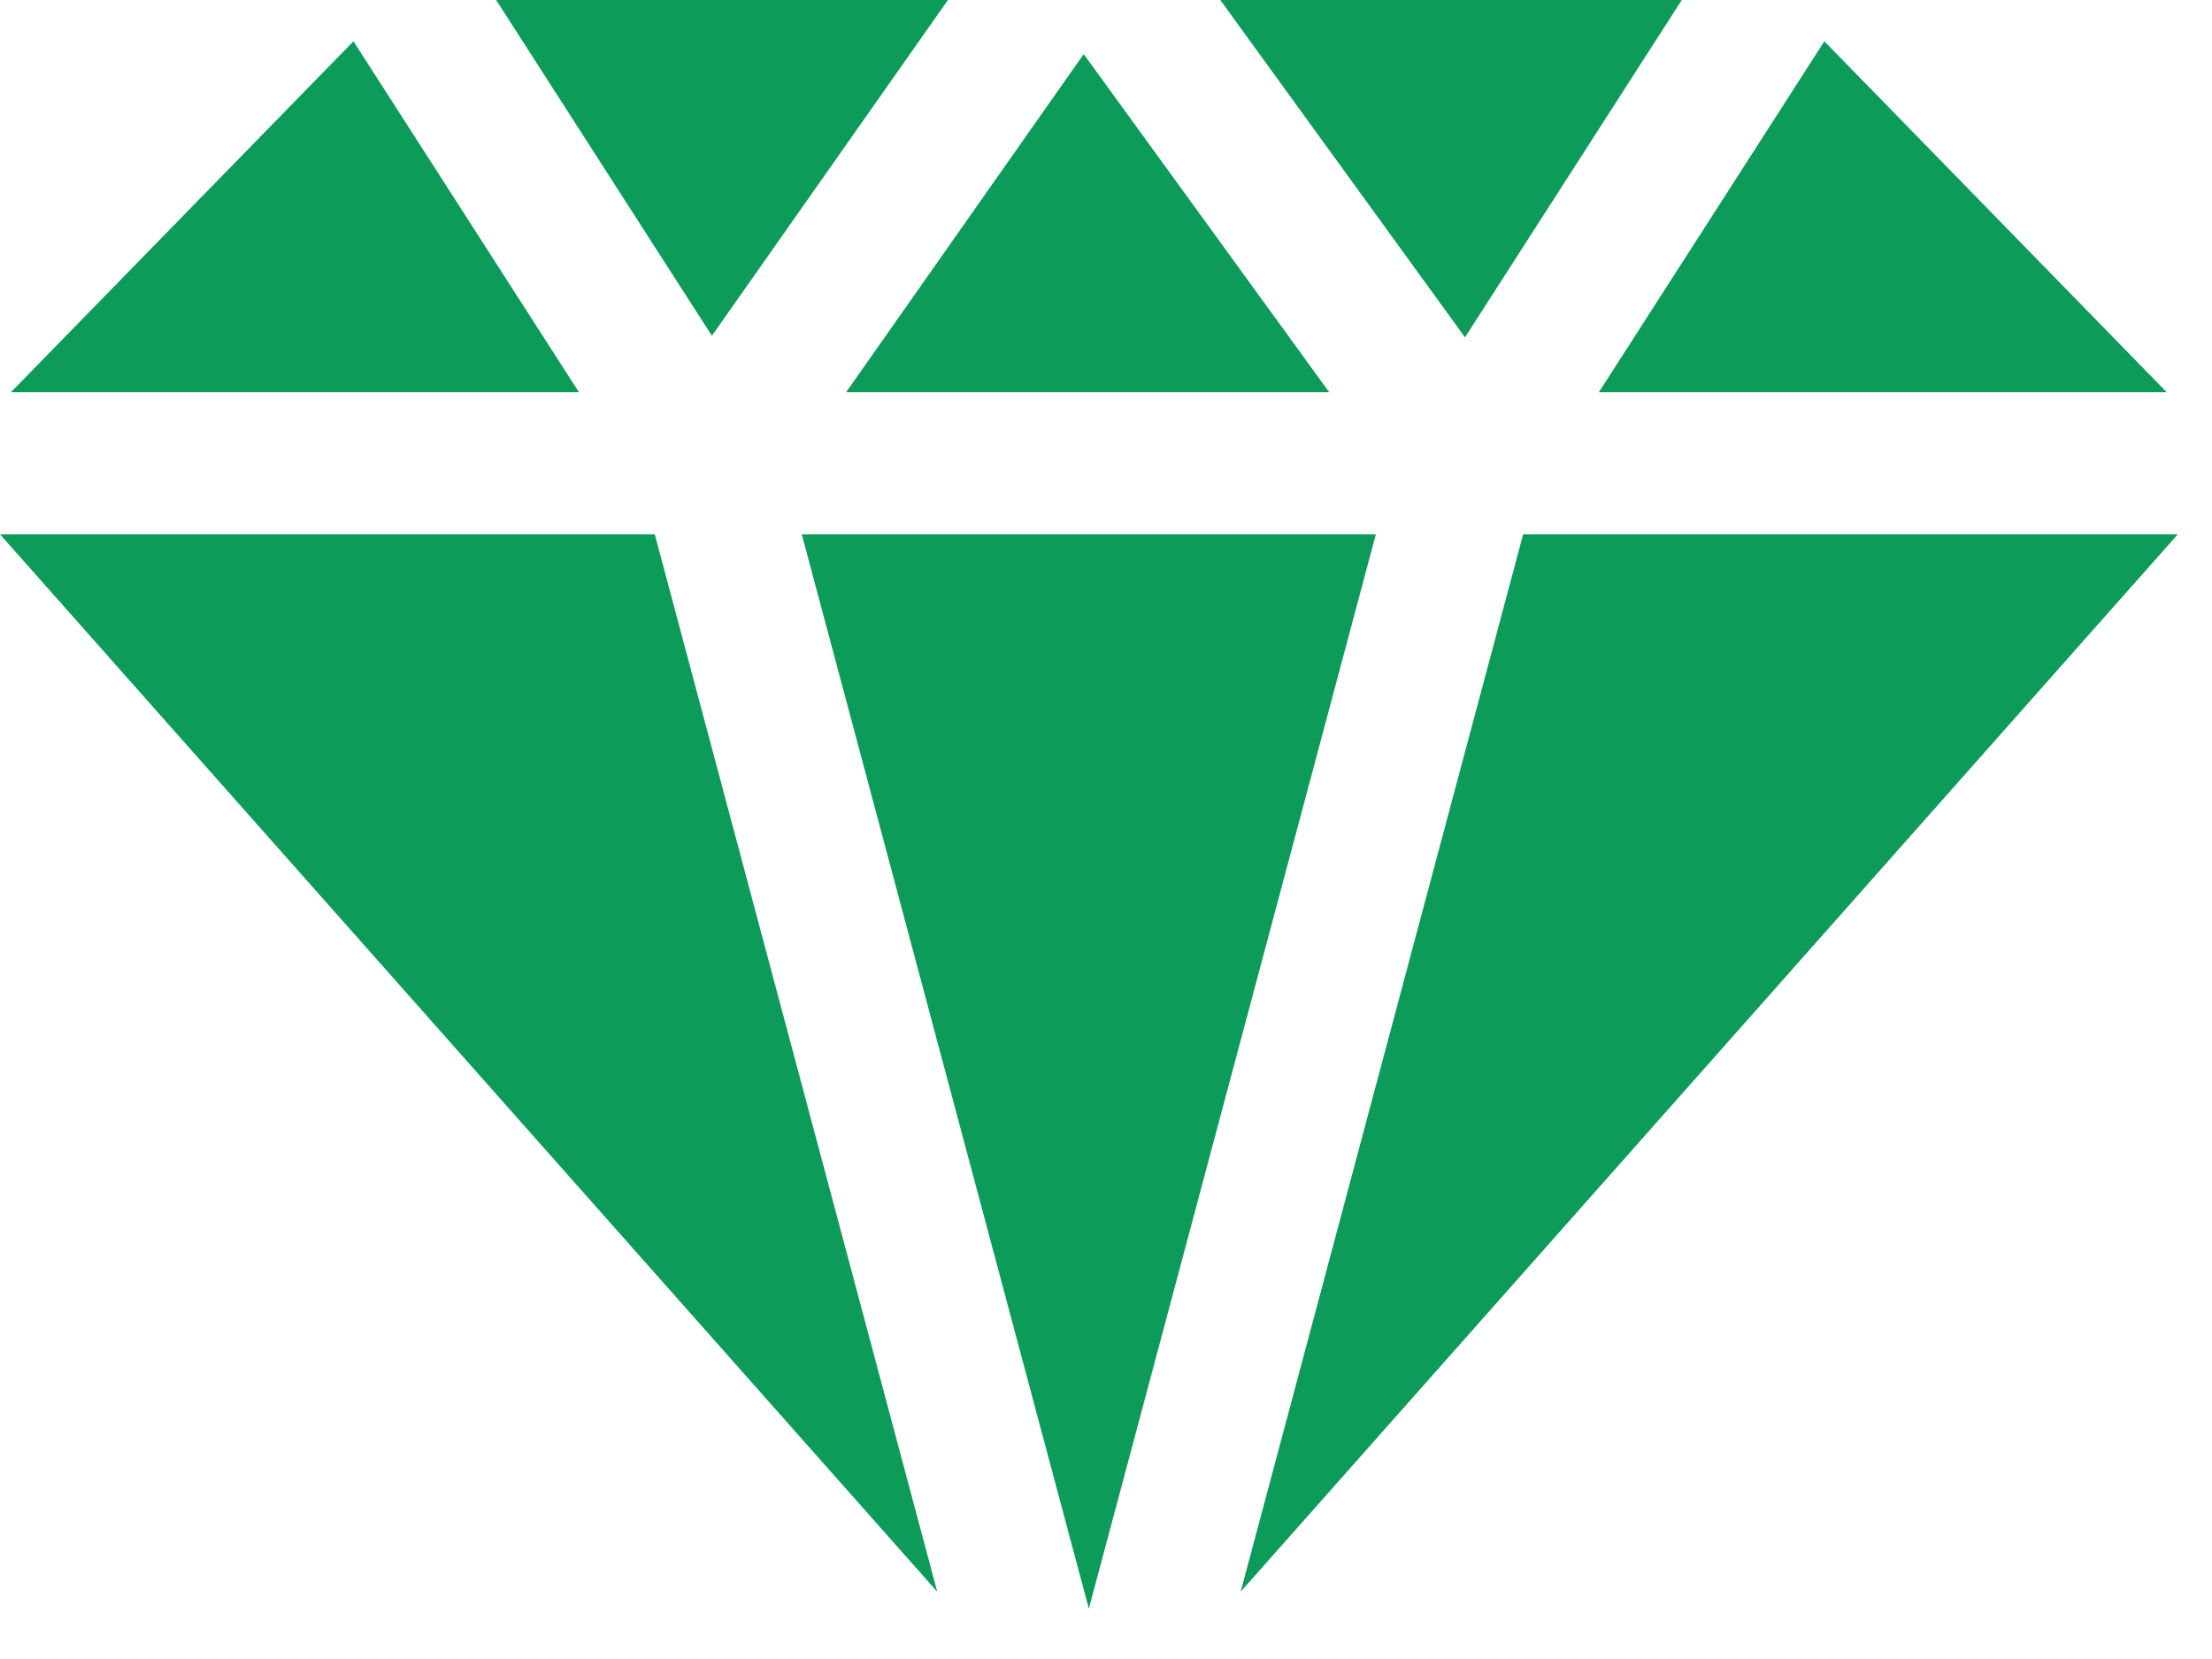
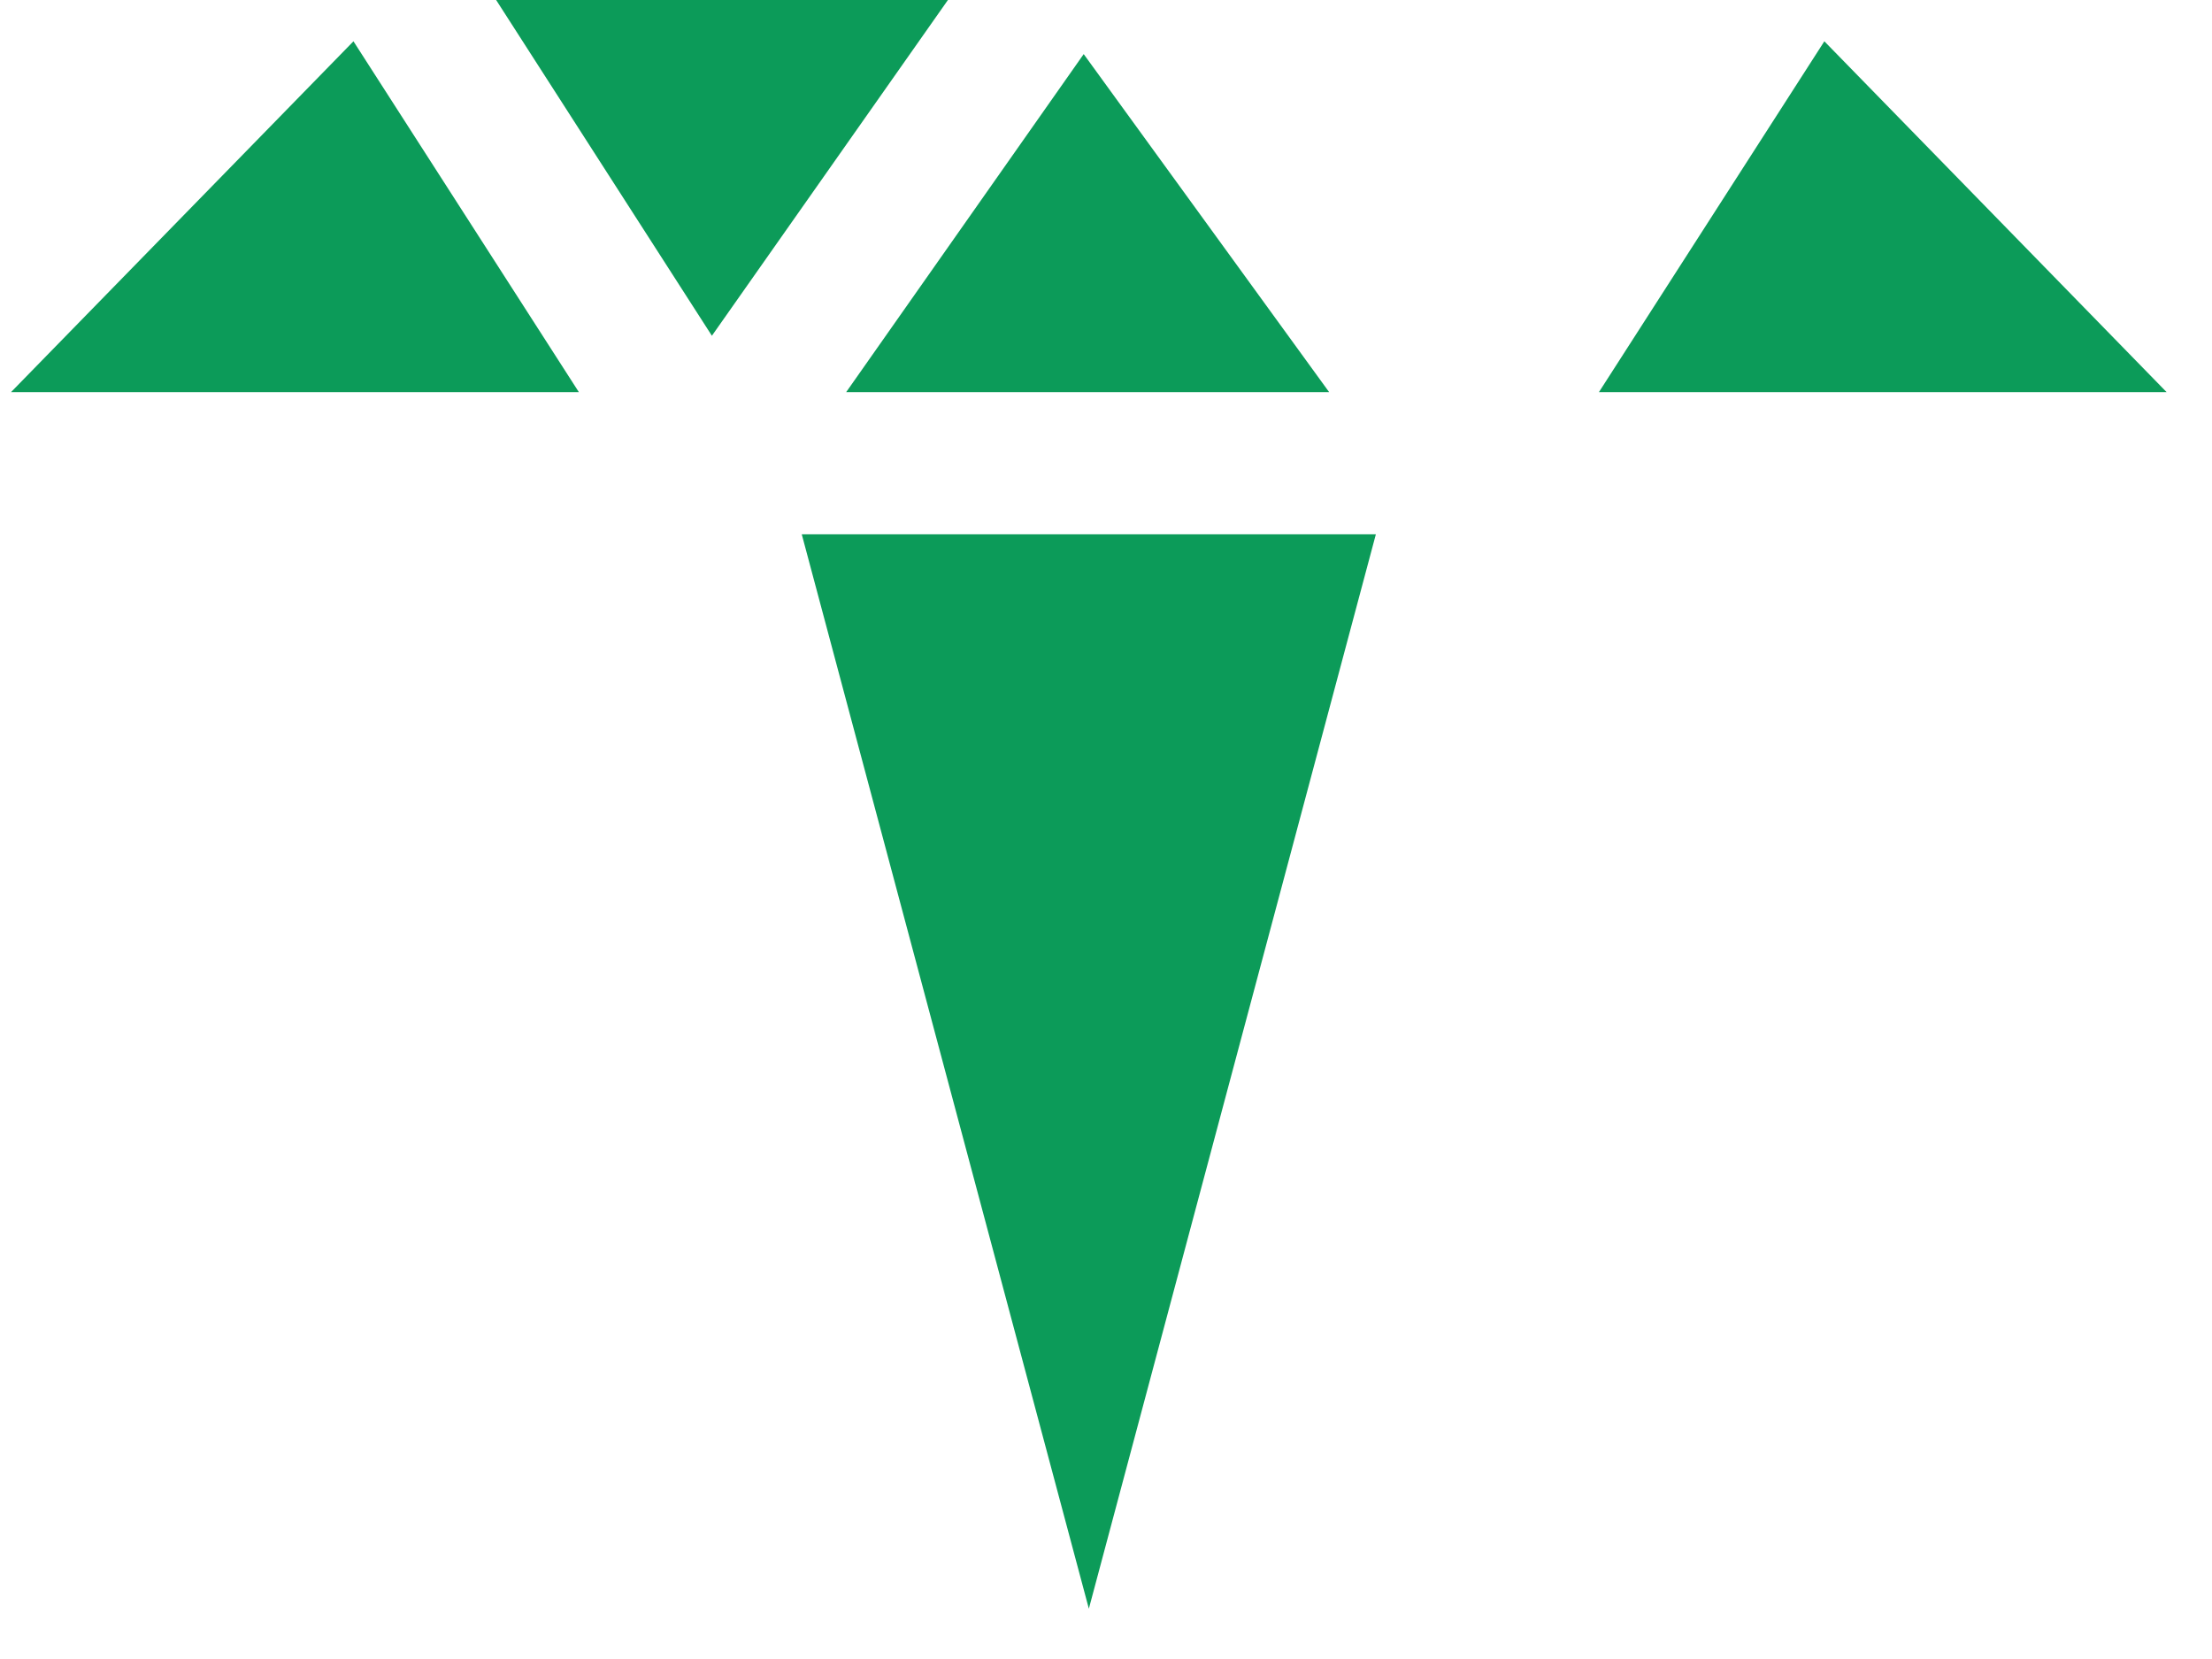
<svg xmlns="http://www.w3.org/2000/svg" width="24" height="18" viewBox="0 0 24 18" fill="none">
  <path d="M23.506 4.255V4.253L19.794 0.448L17.348 4.255H23.506Z" fill="#0C9B59" />
  <path d="M8.699 5.797L11.814 17.454L14.928 5.797H8.699Z" fill="#0C9B59" />
  <path d="M14.42 4.253L11.758 0.587L9.182 4.253V4.255H14.42V4.253Z" fill="#0C9B59" />
-   <path d="M15.895 3.66L18.247 0H13.24L15.895 3.66Z" fill="#0C9B59" />
  <path d="M10.285 0H5.383L7.724 3.643L10.285 0Z" fill="#0C9B59" />
  <path d="M0.121 4.253V4.255H6.281L3.835 0.448L0.121 4.253Z" fill="#0C9B59" />
-   <path d="M0 5.797L10.169 17.27L7.104 5.797H0Z" fill="#0C9B59" />
-   <path d="M13.461 17.27L23.629 5.797H16.526L13.461 17.27Z" fill="#0C9B59" />
</svg>